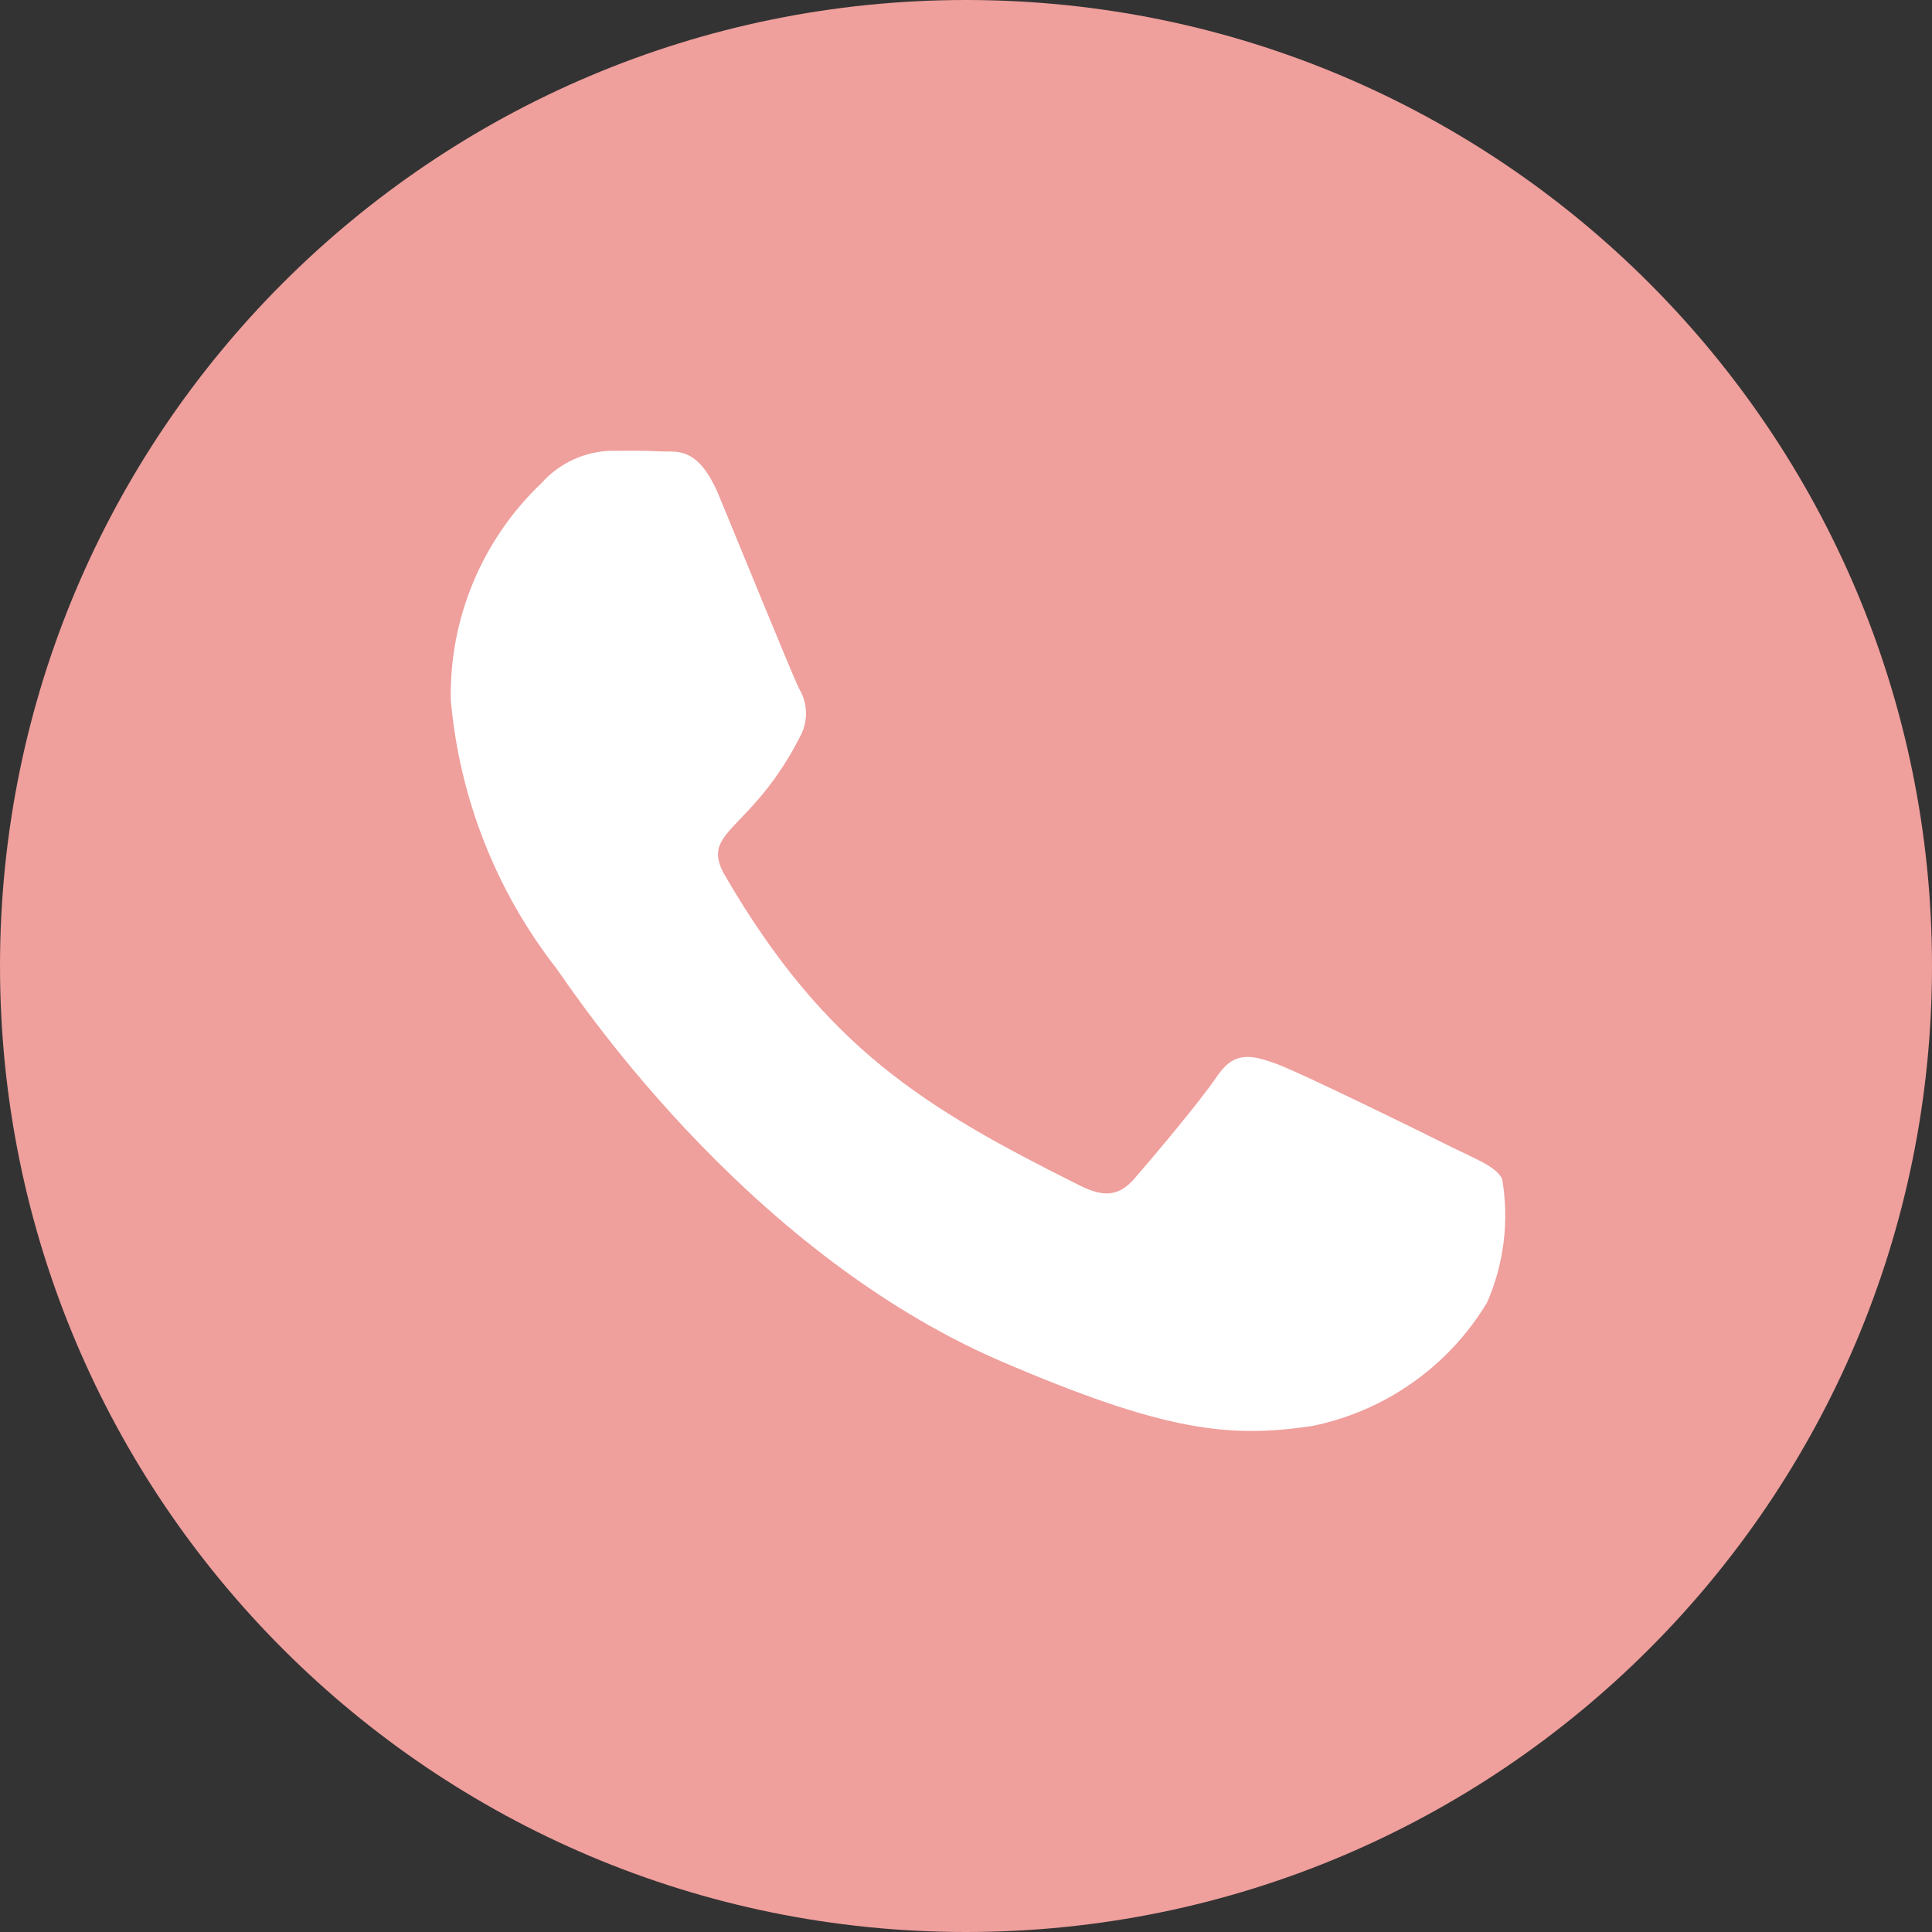
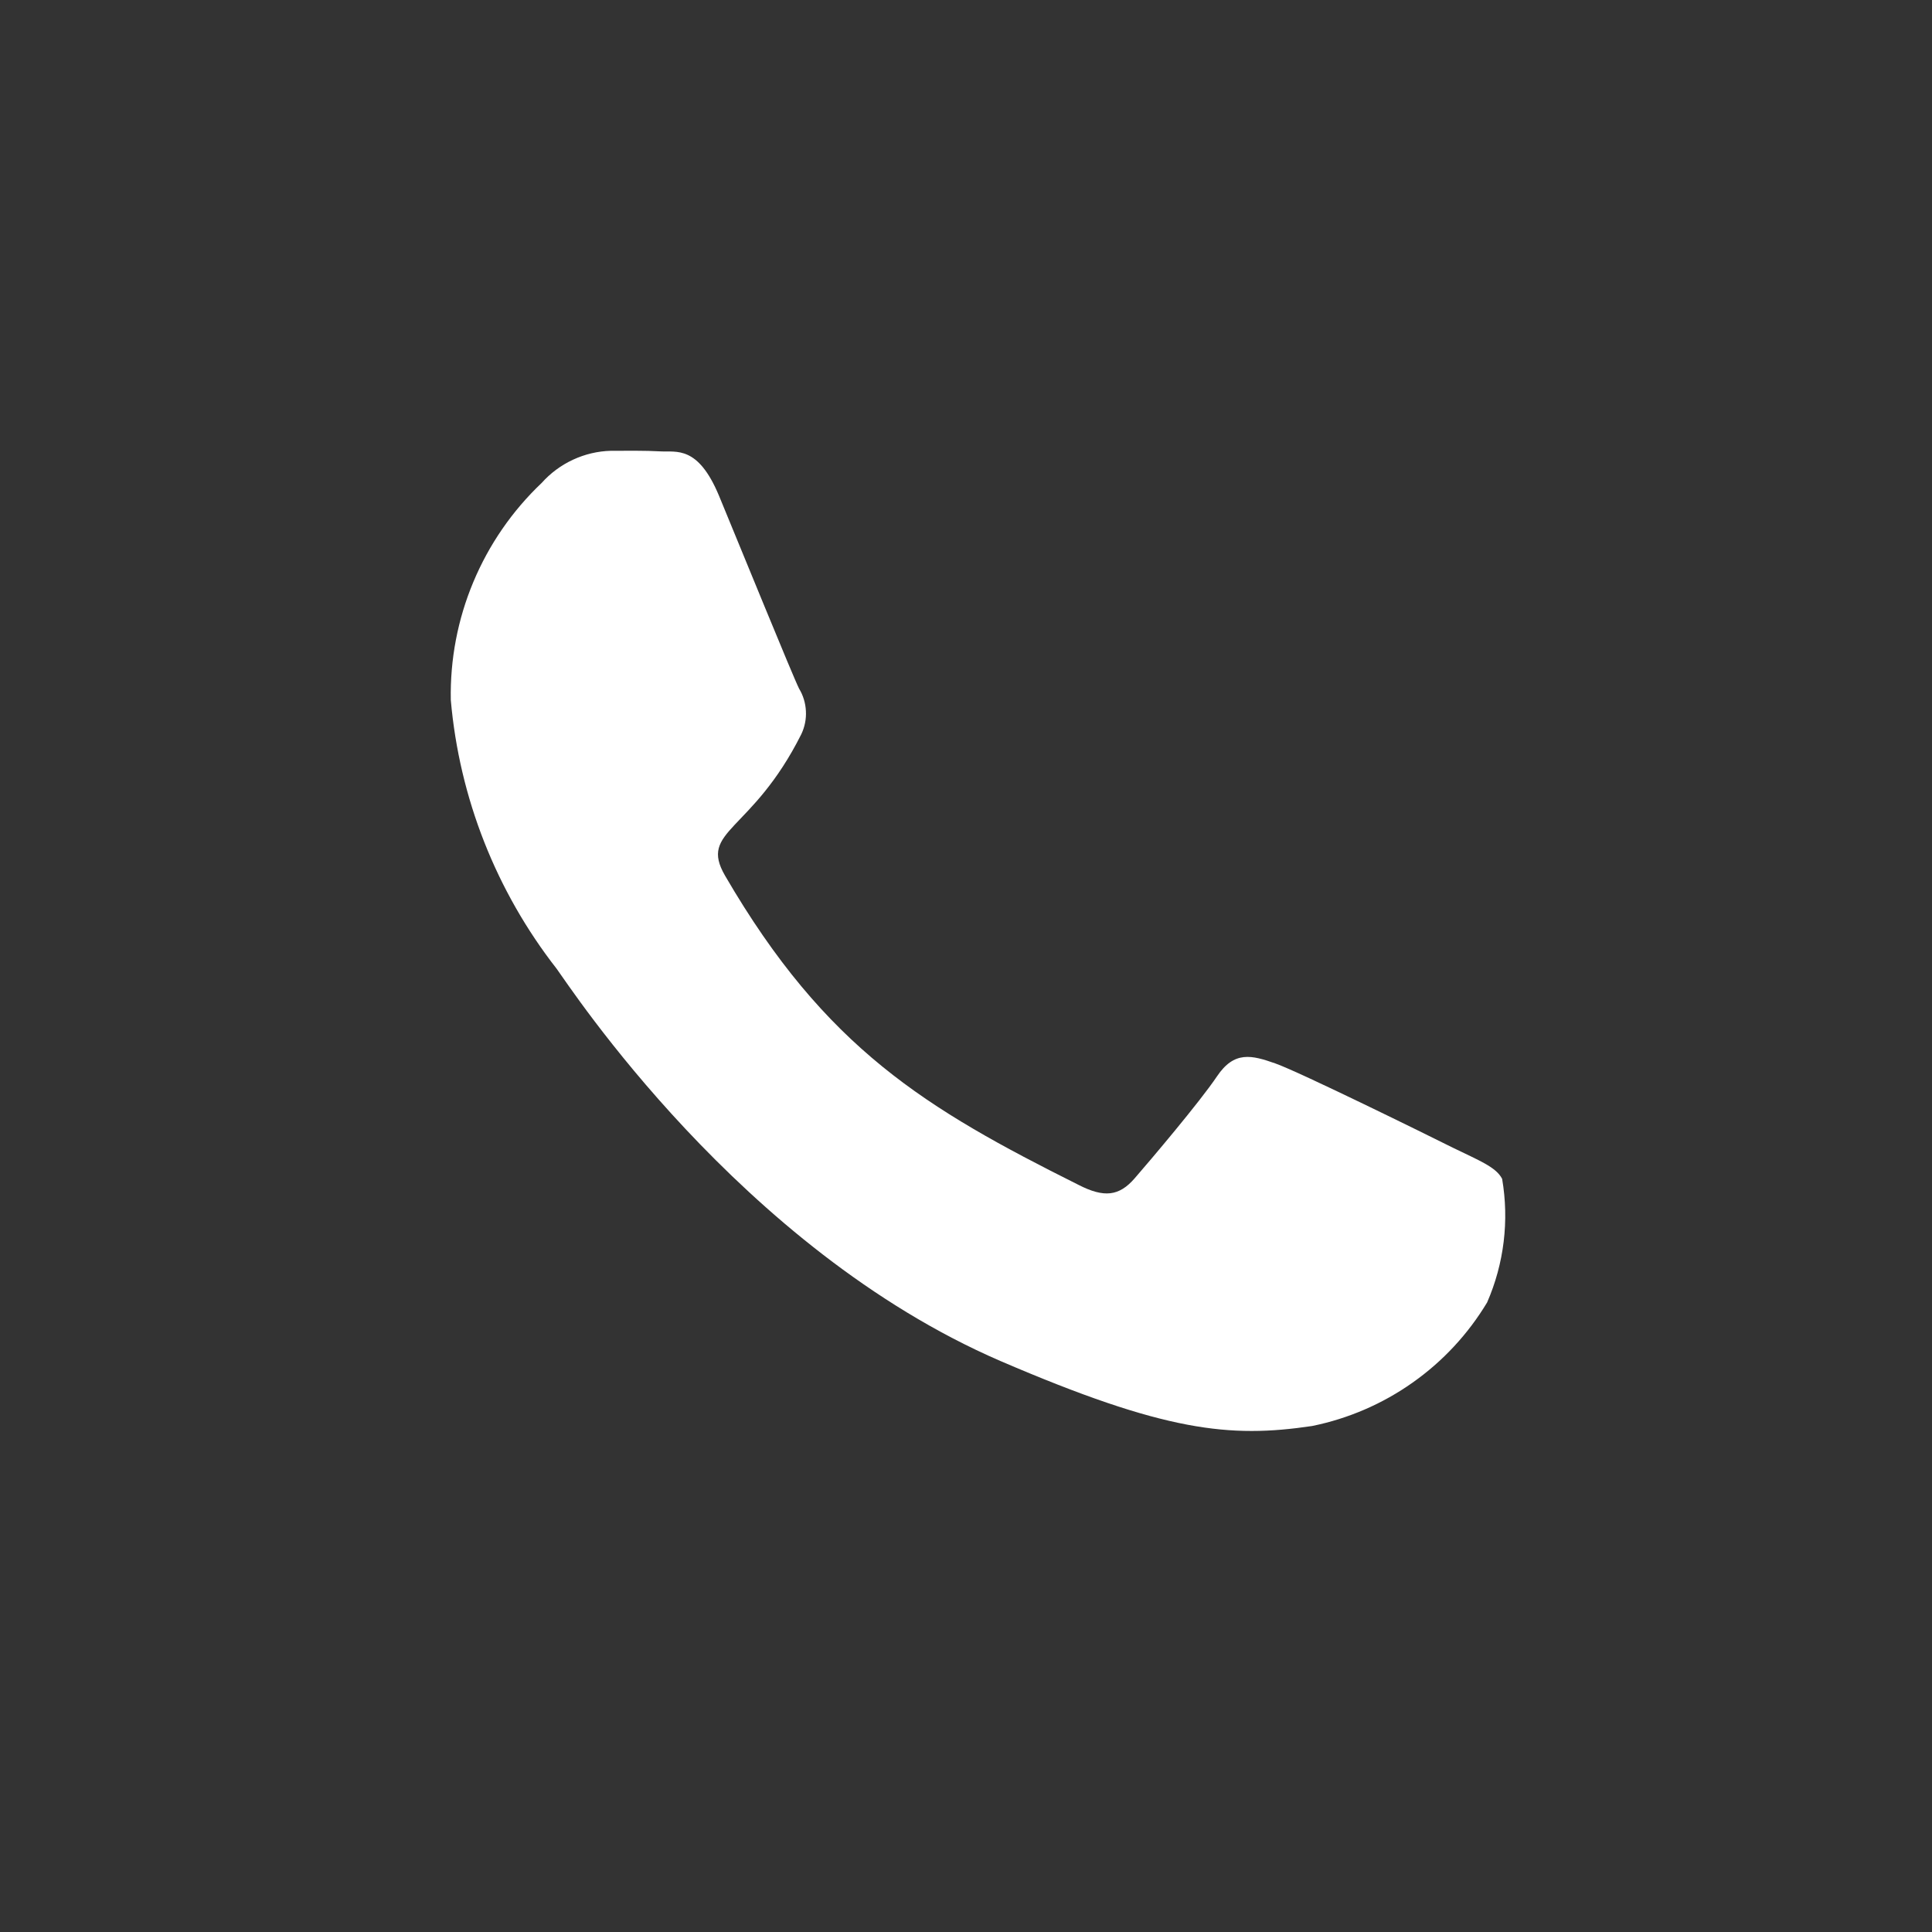
<svg xmlns="http://www.w3.org/2000/svg" width="30" height="30" viewBox="0 0 30 30" fill="none">
  <rect x="0" y="0" width="30" height="30" fill="#333333" stroke="none" />
-   <path d="M15 30C23.284 30 30 23.284 30 15C30 6.716 23.284 0 15 0C6.716 0 0 6.716 0 15C0 23.284 6.716 30 15 30Z" fill="#EF9F9C" />
  <path d="M22.561 17.822C22.161 17.622 20.177 16.645 19.806 16.514C19.435 16.383 19.166 16.314 18.897 16.714C18.628 17.114 17.858 18.022 17.618 18.298C17.378 18.574 17.146 18.603 16.746 18.398C14.377 17.213 12.821 16.283 11.259 13.598C10.845 12.886 11.673 12.937 12.444 11.398C12.496 11.287 12.521 11.164 12.514 11.041C12.508 10.918 12.472 10.798 12.408 10.693C12.308 10.493 11.499 8.505 11.165 7.699C10.838 6.914 10.504 7.023 10.256 7.009C10.008 6.995 9.75 7 9.486 7C9.282 7.005 9.081 7.053 8.896 7.139C8.711 7.225 8.546 7.348 8.41 7.5C7.954 7.933 7.593 8.456 7.35 9.037C7.107 9.617 6.988 10.241 7 10.87C7.133 12.39 7.704 13.839 8.643 15.042C8.843 15.311 11.485 19.381 15.533 21.133C18.091 22.233 19.094 22.333 20.374 22.143C20.935 22.029 21.467 21.8 21.935 21.469C22.403 21.139 22.797 20.715 23.092 20.224C23.355 19.621 23.436 18.954 23.325 18.305C23.23 18.12 22.961 18.018 22.561 17.822Z" fill="white" />
</svg>